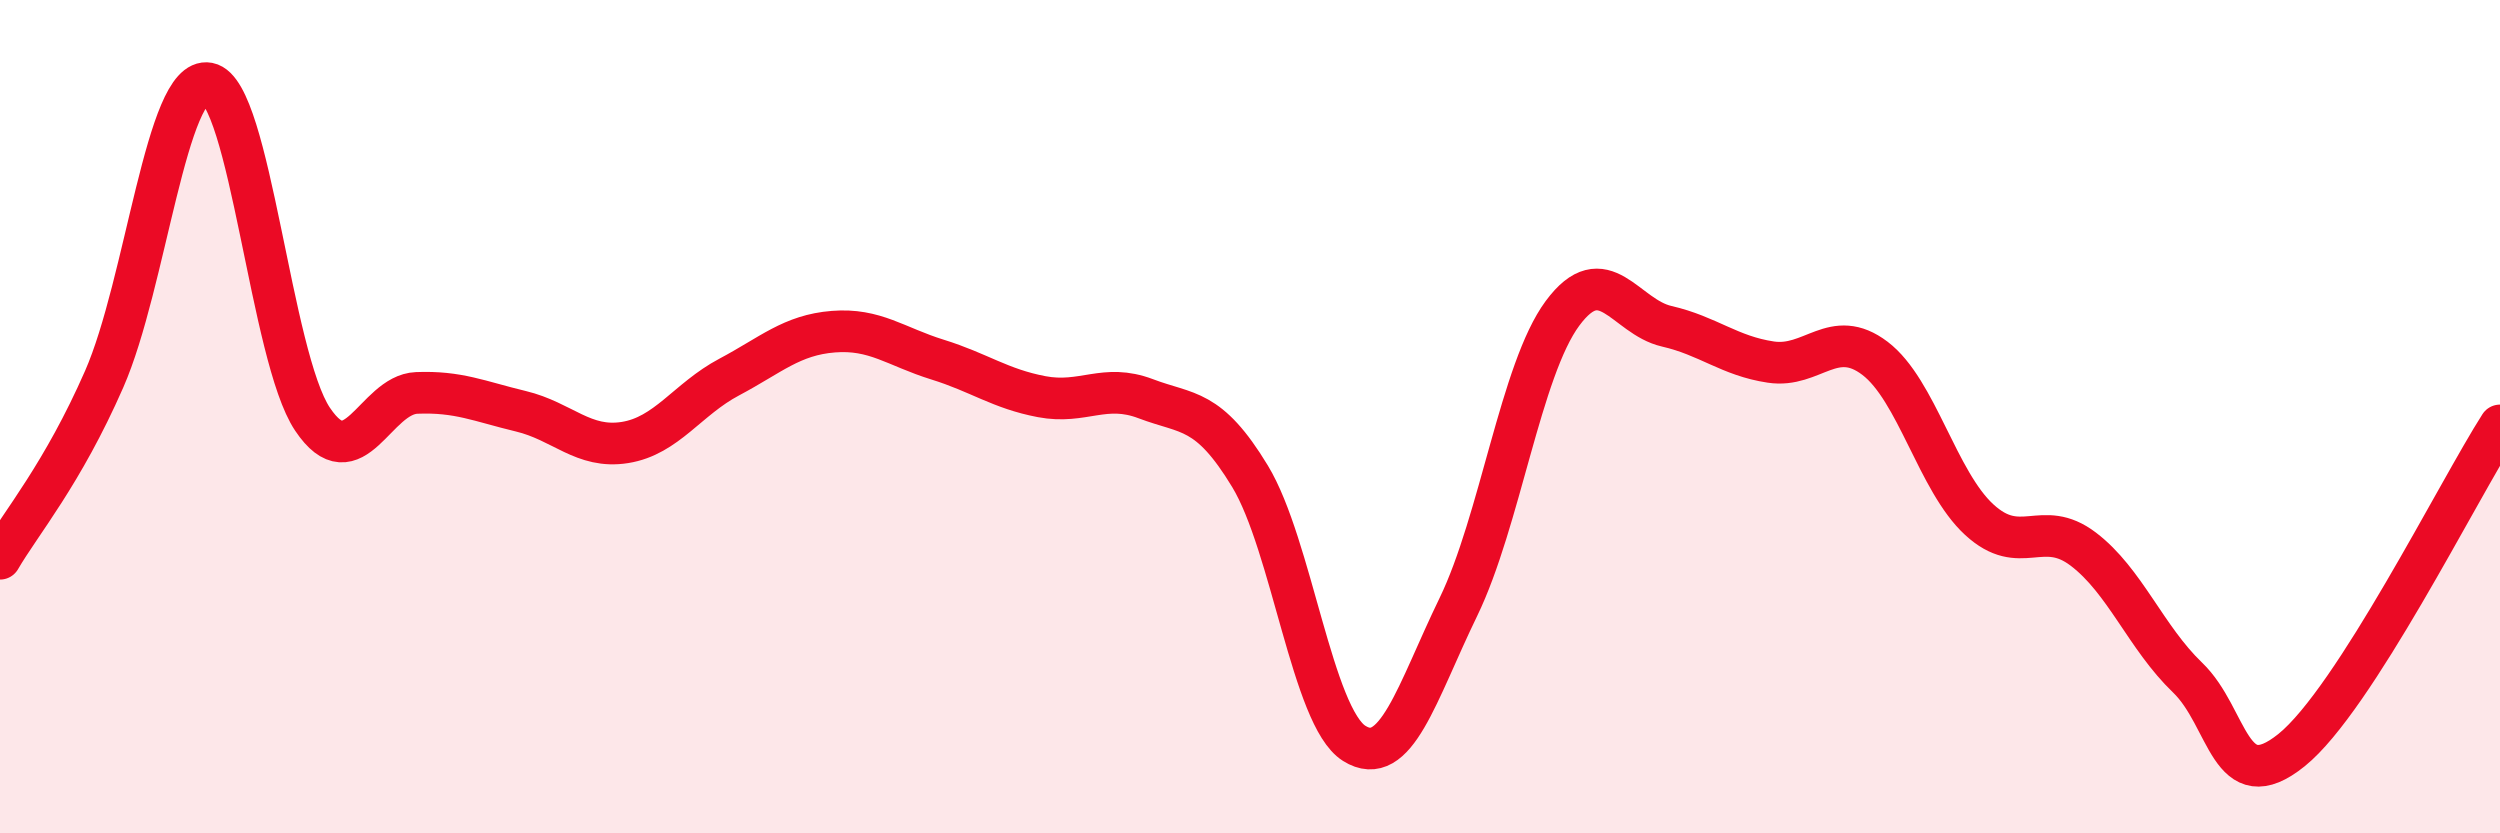
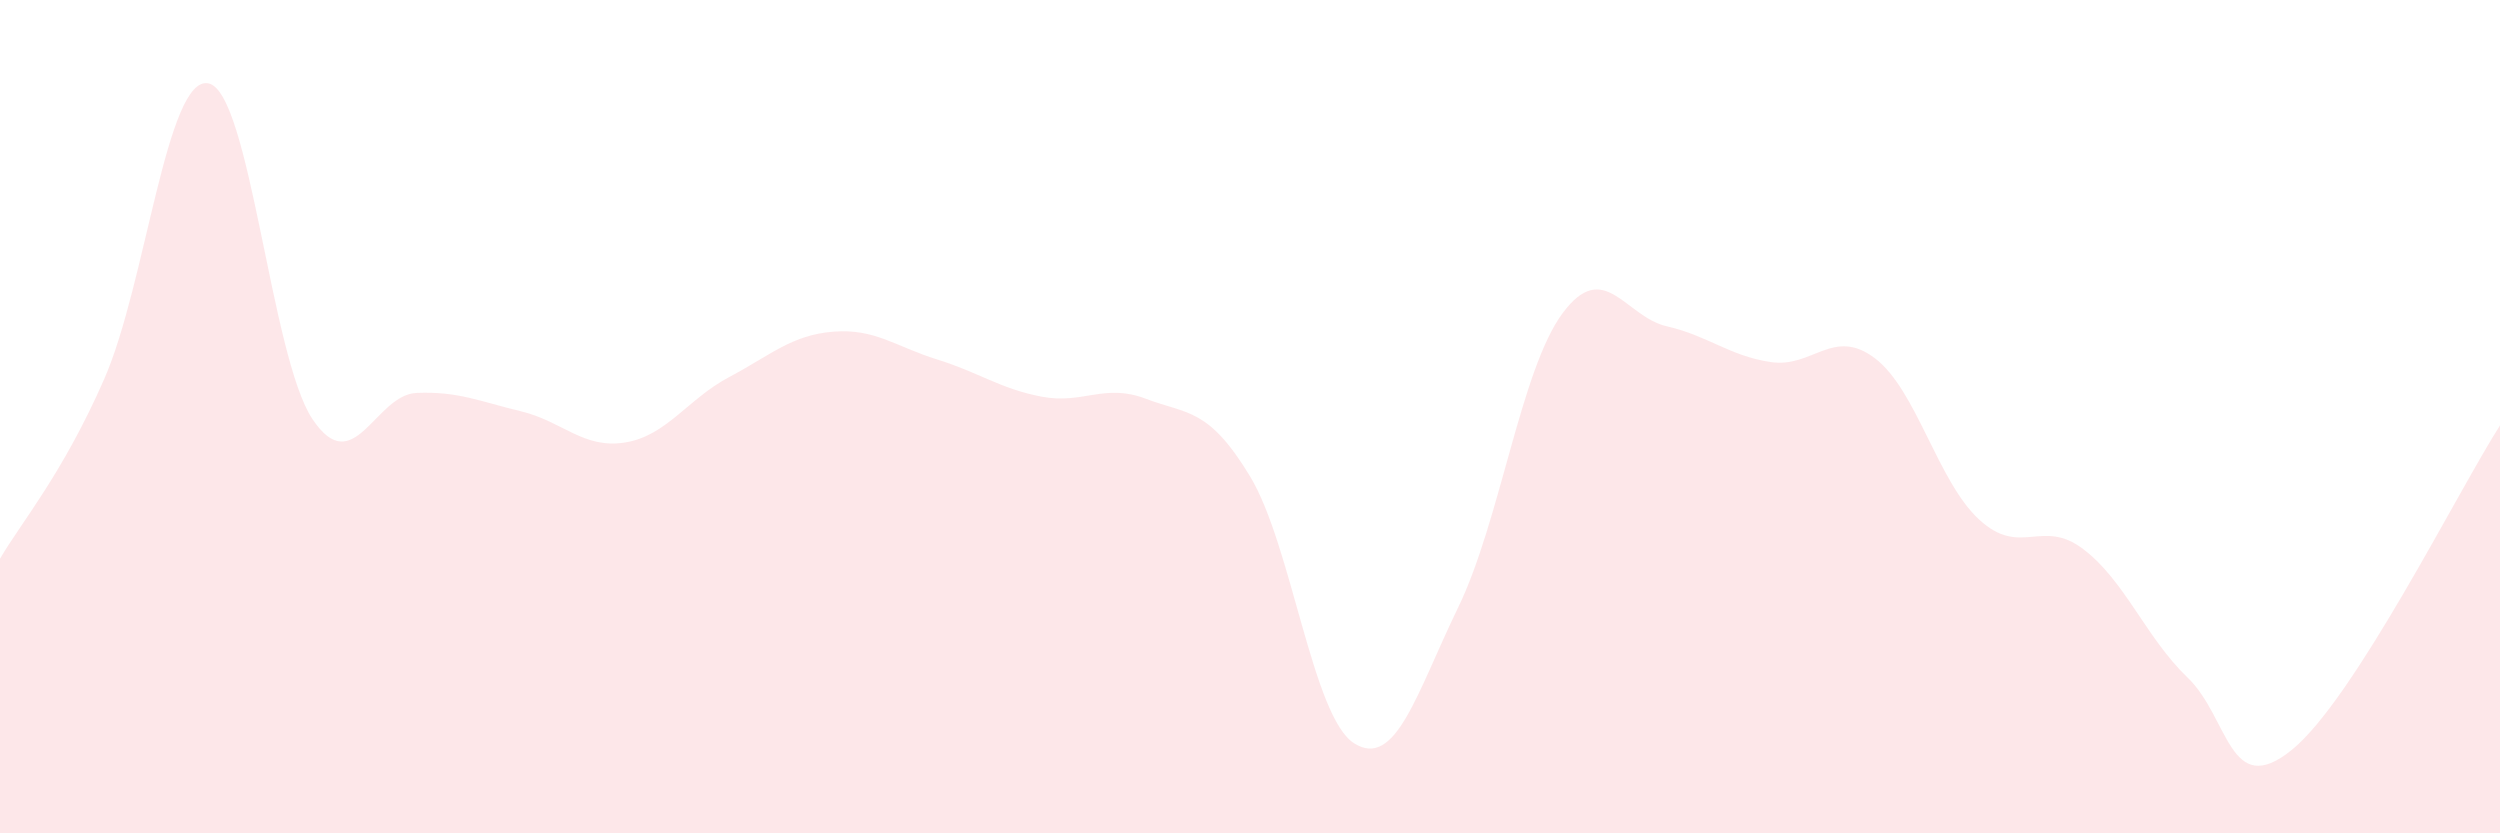
<svg xmlns="http://www.w3.org/2000/svg" width="60" height="20" viewBox="0 0 60 20">
  <path d="M 0,13.41 C 0.5,12.55 1.5,11.38 2.5,9.1 C 3.5,6.82 4,1.81 5,2 C 6,2.19 6.5,8.57 7.5,10.06 C 8.5,11.55 9,9.47 10,9.43 C 11,9.39 11.5,9.63 12.5,9.87 C 13.5,10.11 14,10.78 15,10.62 C 16,10.46 16.5,9.58 17.5,9.05 C 18.5,8.52 19,8.04 20,7.96 C 21,7.88 21.5,8.32 22.5,8.63 C 23.5,8.94 24,9.33 25,9.52 C 26,9.71 26.5,9.19 27.5,9.57 C 28.5,9.95 29,9.78 30,11.43 C 31,13.08 31.5,17.21 32.5,17.84 C 33.5,18.47 34,16.63 35,14.57 C 36,12.51 36.5,8.87 37.5,7.52 C 38.5,6.17 39,7.6 40,7.83 C 41,8.06 41.5,8.54 42.5,8.69 C 43.5,8.84 44,7.84 45,8.6 C 46,9.36 46.5,11.55 47.5,12.47 C 48.5,13.39 49,12.42 50,13.18 C 51,13.94 51.5,15.3 52.5,16.26 C 53.5,17.22 53.5,19.21 55,18 C 56.5,16.79 59,11.77 60,10.21L60 20L0 20Z" fill="#EB0A25" opacity="0.1" stroke-linecap="round" stroke-linejoin="round" />
-   <path d="M 0,13.41 C 0.5,12.55 1.5,11.38 2.5,9.1 C 3.5,6.82 4,1.81 5,2 C 6,2.19 6.5,8.57 7.5,10.06 C 8.5,11.55 9,9.47 10,9.43 C 11,9.39 11.5,9.63 12.5,9.87 C 13.5,10.11 14,10.78 15,10.62 C 16,10.46 16.5,9.58 17.5,9.05 C 18.5,8.52 19,8.04 20,7.96 C 21,7.88 21.5,8.32 22.5,8.63 C 23.5,8.94 24,9.33 25,9.52 C 26,9.71 26.5,9.19 27.5,9.57 C 28.5,9.95 29,9.78 30,11.43 C 31,13.08 31.5,17.21 32.5,17.84 C 33.5,18.47 34,16.63 35,14.57 C 36,12.51 36.5,8.87 37.5,7.52 C 38.5,6.17 39,7.6 40,7.83 C 41,8.06 41.5,8.54 42.5,8.69 C 43.5,8.84 44,7.84 45,8.6 C 46,9.36 46.5,11.55 47.5,12.47 C 48.5,13.39 49,12.42 50,13.18 C 51,13.94 51.5,15.3 52.5,16.26 C 53.5,17.22 53.5,19.21 55,18 C 56.5,16.79 59,11.77 60,10.21" stroke="#EB0A25" stroke-width="1" fill="none" stroke-linecap="round" stroke-linejoin="round" />
</svg>